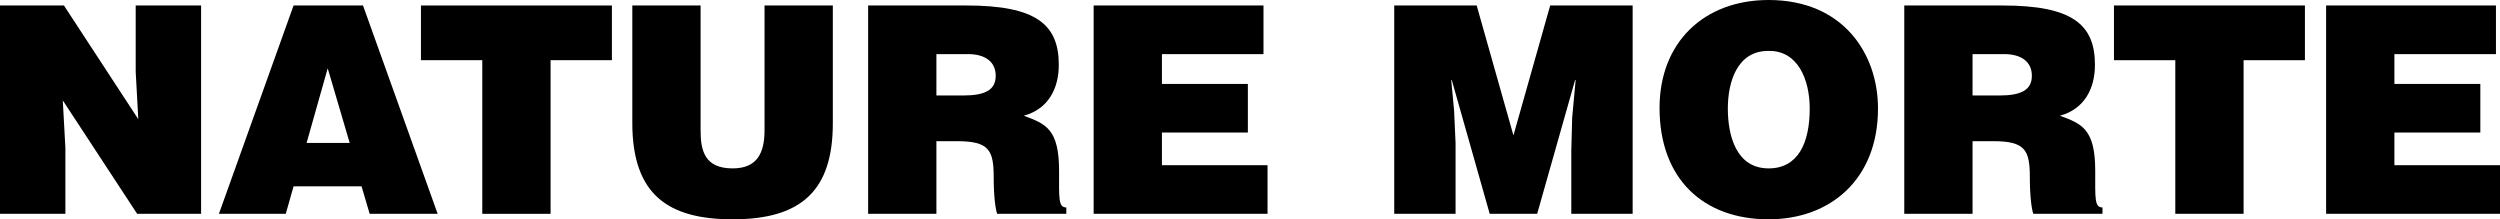
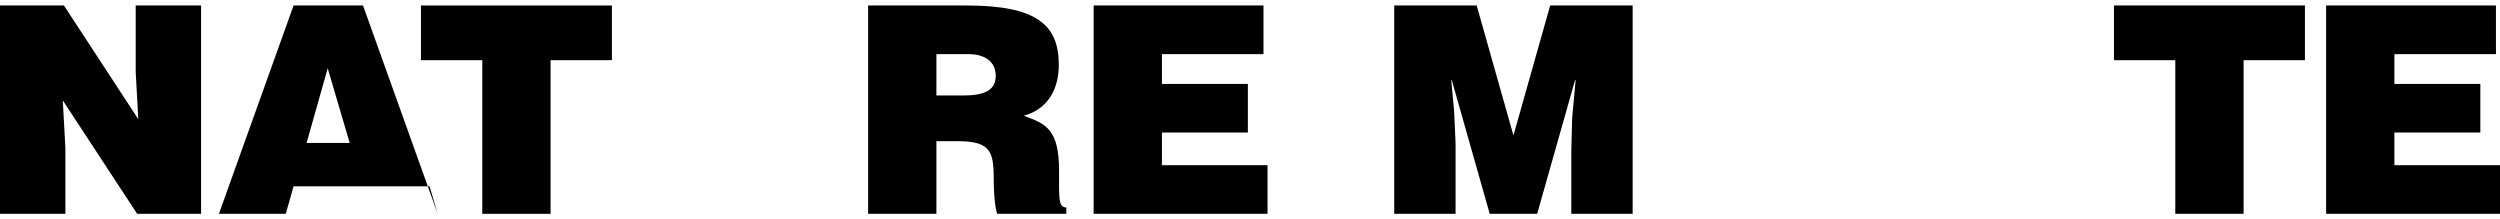
<svg xmlns="http://www.w3.org/2000/svg" version="1.1" id="Layer_1" x="0px" y="0px" width="622.17px" height="54.581px" viewBox="0 0 622.17 54.581" enable-background="new 0 0 622.17 54.581" xml:space="preserve">
  <g>
    <path d="M34.419,29.667l-0.648-11.809V1.368h16.273v51.844H34.131L15.625,24.986l0.648,11.809v16.417H0V1.368h15.914L34.419,29.667   z" />
-     <path d="M54.482,53.212L73.06,1.368h17.282l18.578,51.844H91.997l-2.016-6.841H73.06l-1.944,6.841H54.482z M81.556,16.993   L76.3,35.571h10.729L81.556,16.993z" />
+     <path d="M54.482,53.212L73.06,1.368h17.282l18.578,51.844l-2.016-6.841H73.06l-1.944,6.841H54.482z M81.556,16.993   L76.3,35.571h10.729L81.556,16.993z" />
    <path d="M104.76,1.368h47.524v13.609h-15.265v38.235h-16.994V14.977H104.76V1.368z" />
-     <path d="M157.362,1.368h16.993v31.035c0,5.112,1.008,9.504,7.993,9.504c6.121,0,7.921-3.888,7.921-9.504V1.368h16.994v29.306   c0,16.634-7.705,23.906-24.915,23.906c-16.057,0-24.986-6.121-24.986-23.978V1.368z" />
    <path d="M233.042,35.139v18.074h-16.993V1.368h24.482c17.281,0,22.97,4.68,22.97,14.761c0,5.976-2.665,11.017-8.713,12.673   c5.472,2.016,8.785,3.312,8.785,13.753c0,6.769-0.216,9.073,1.8,9.073v1.584h-17.209c-0.432-1.152-0.864-4.464-0.864-9.073   c0-6.769-1.152-9.001-9.073-9.001H233.042z M233.042,23.762h6.697c5.256,0,8.064-1.296,8.064-4.896c0-3.672-2.88-5.4-6.84-5.4   h-7.921V23.762z" />
    <path d="M272.173,53.212V1.368h42.268v12.097h-25.274v7.417h21.386v12.097h-21.386v8.137h26.282v12.097H272.173z" />
    <path d="M346.979,53.212V1.368H367.5l9.146,32.331l9.145-32.331h20.521v51.844h-15.265V37.371l0.216-8.065l0.864-9.361h-0.145   l-9.433,33.267h-11.81l-9.433-33.267h-0.144l0.72,7.633l0.36,8.065v17.569H346.979z" />
-     <path d="M467.373,27.002c0,17.642-11.881,27.579-27.219,27.579c-16.272,0-27.146-10.081-27.146-27.723   C413.009,10.585,424.025,0,440.154,0C458.66,0,467.373,13.321,467.373,27.002z M430.002,27.002c0,6.625,2.017,14.905,10.152,14.905   c7.345,0,10.226-6.336,10.226-14.905c0-7.057-2.881-14.545-10.369-14.329C432.306,12.673,430.002,20.45,430.002,27.002z" />
-     <path d="M490.906,35.139v18.074h-16.993V1.368h24.481c17.282,0,22.971,4.68,22.971,14.761c0,5.976-2.664,11.017-8.713,12.673   c5.473,2.016,8.784,3.312,8.784,13.753c0,6.769-0.216,9.073,1.801,9.073v1.584h-17.21c-0.432-1.152-0.863-4.464-0.863-9.073   c0-6.769-1.152-9.001-9.073-9.001H490.906z M490.906,23.762h6.696c5.257,0,8.065-1.296,8.065-4.896c0-3.672-2.881-5.4-6.841-5.4   h-7.921V23.762z" />
    <path d="M526.099,1.368h47.523v13.609h-15.265v38.235h-16.994V14.977h-15.265V1.368z" />
    <path d="M578.895,53.212V1.368h42.268v12.097h-25.274v7.417h21.386v12.097h-21.386v8.137h26.282v12.097H578.895z" />
  </g>
</svg>